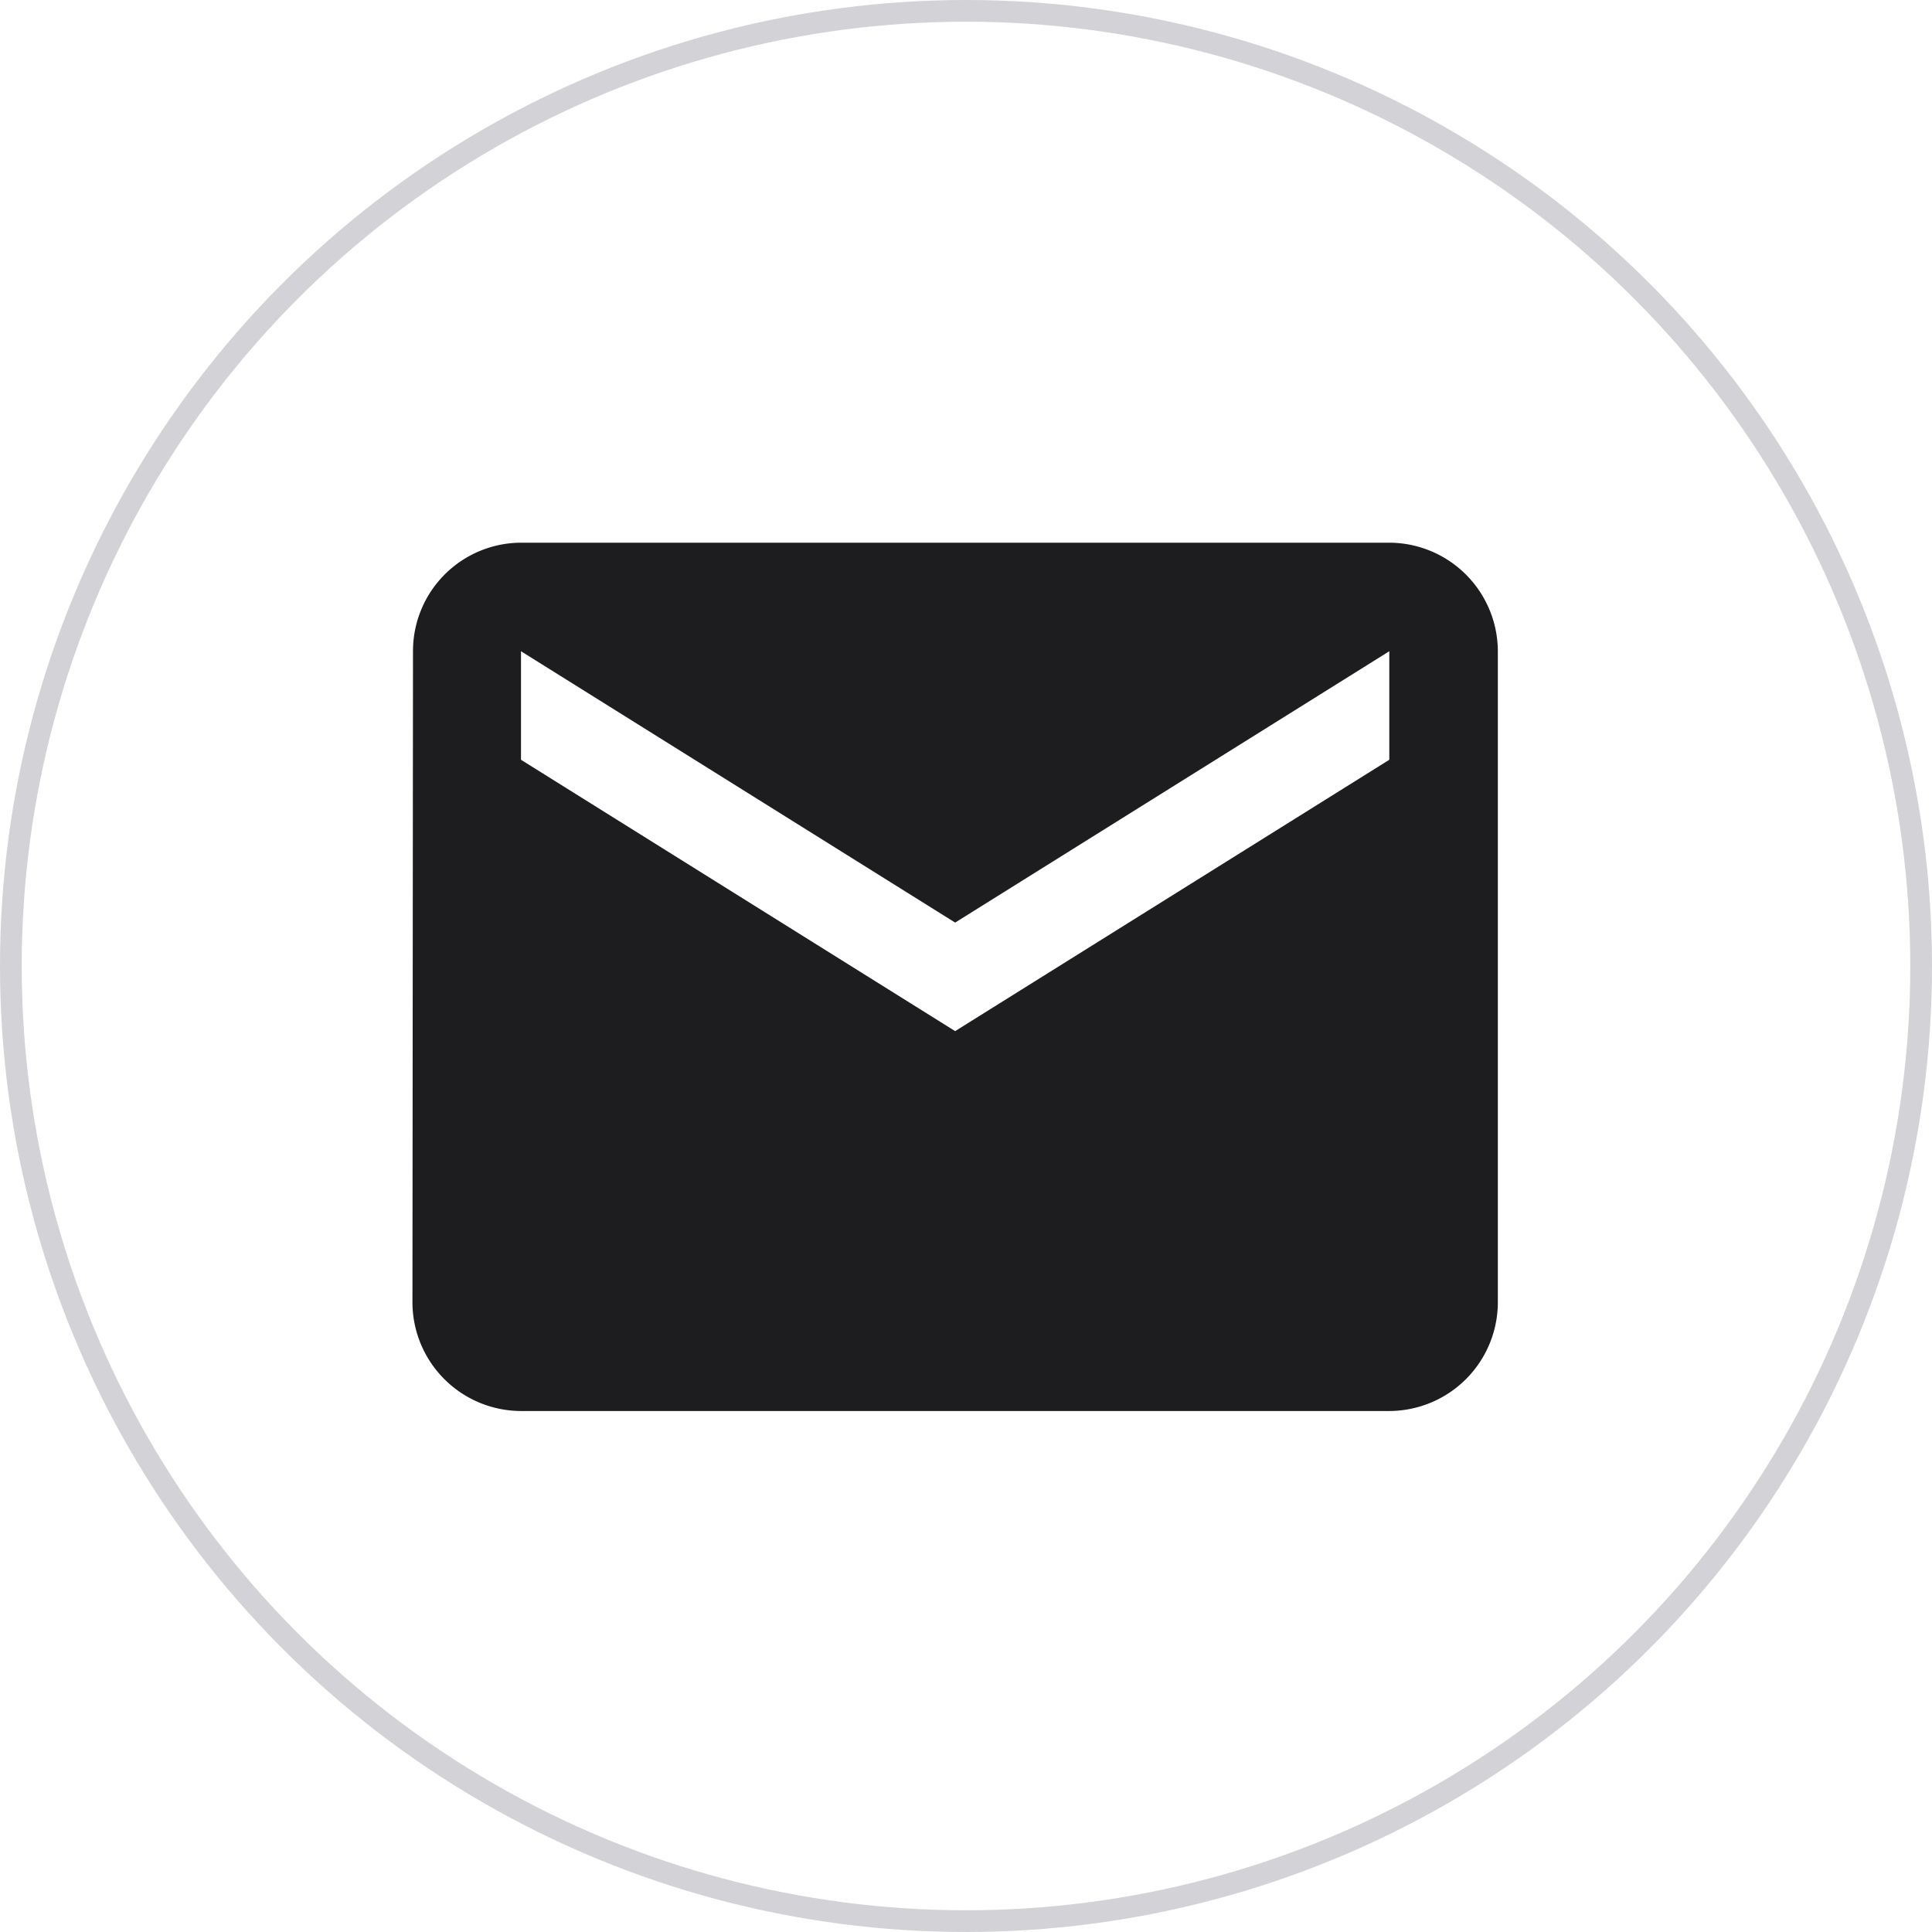
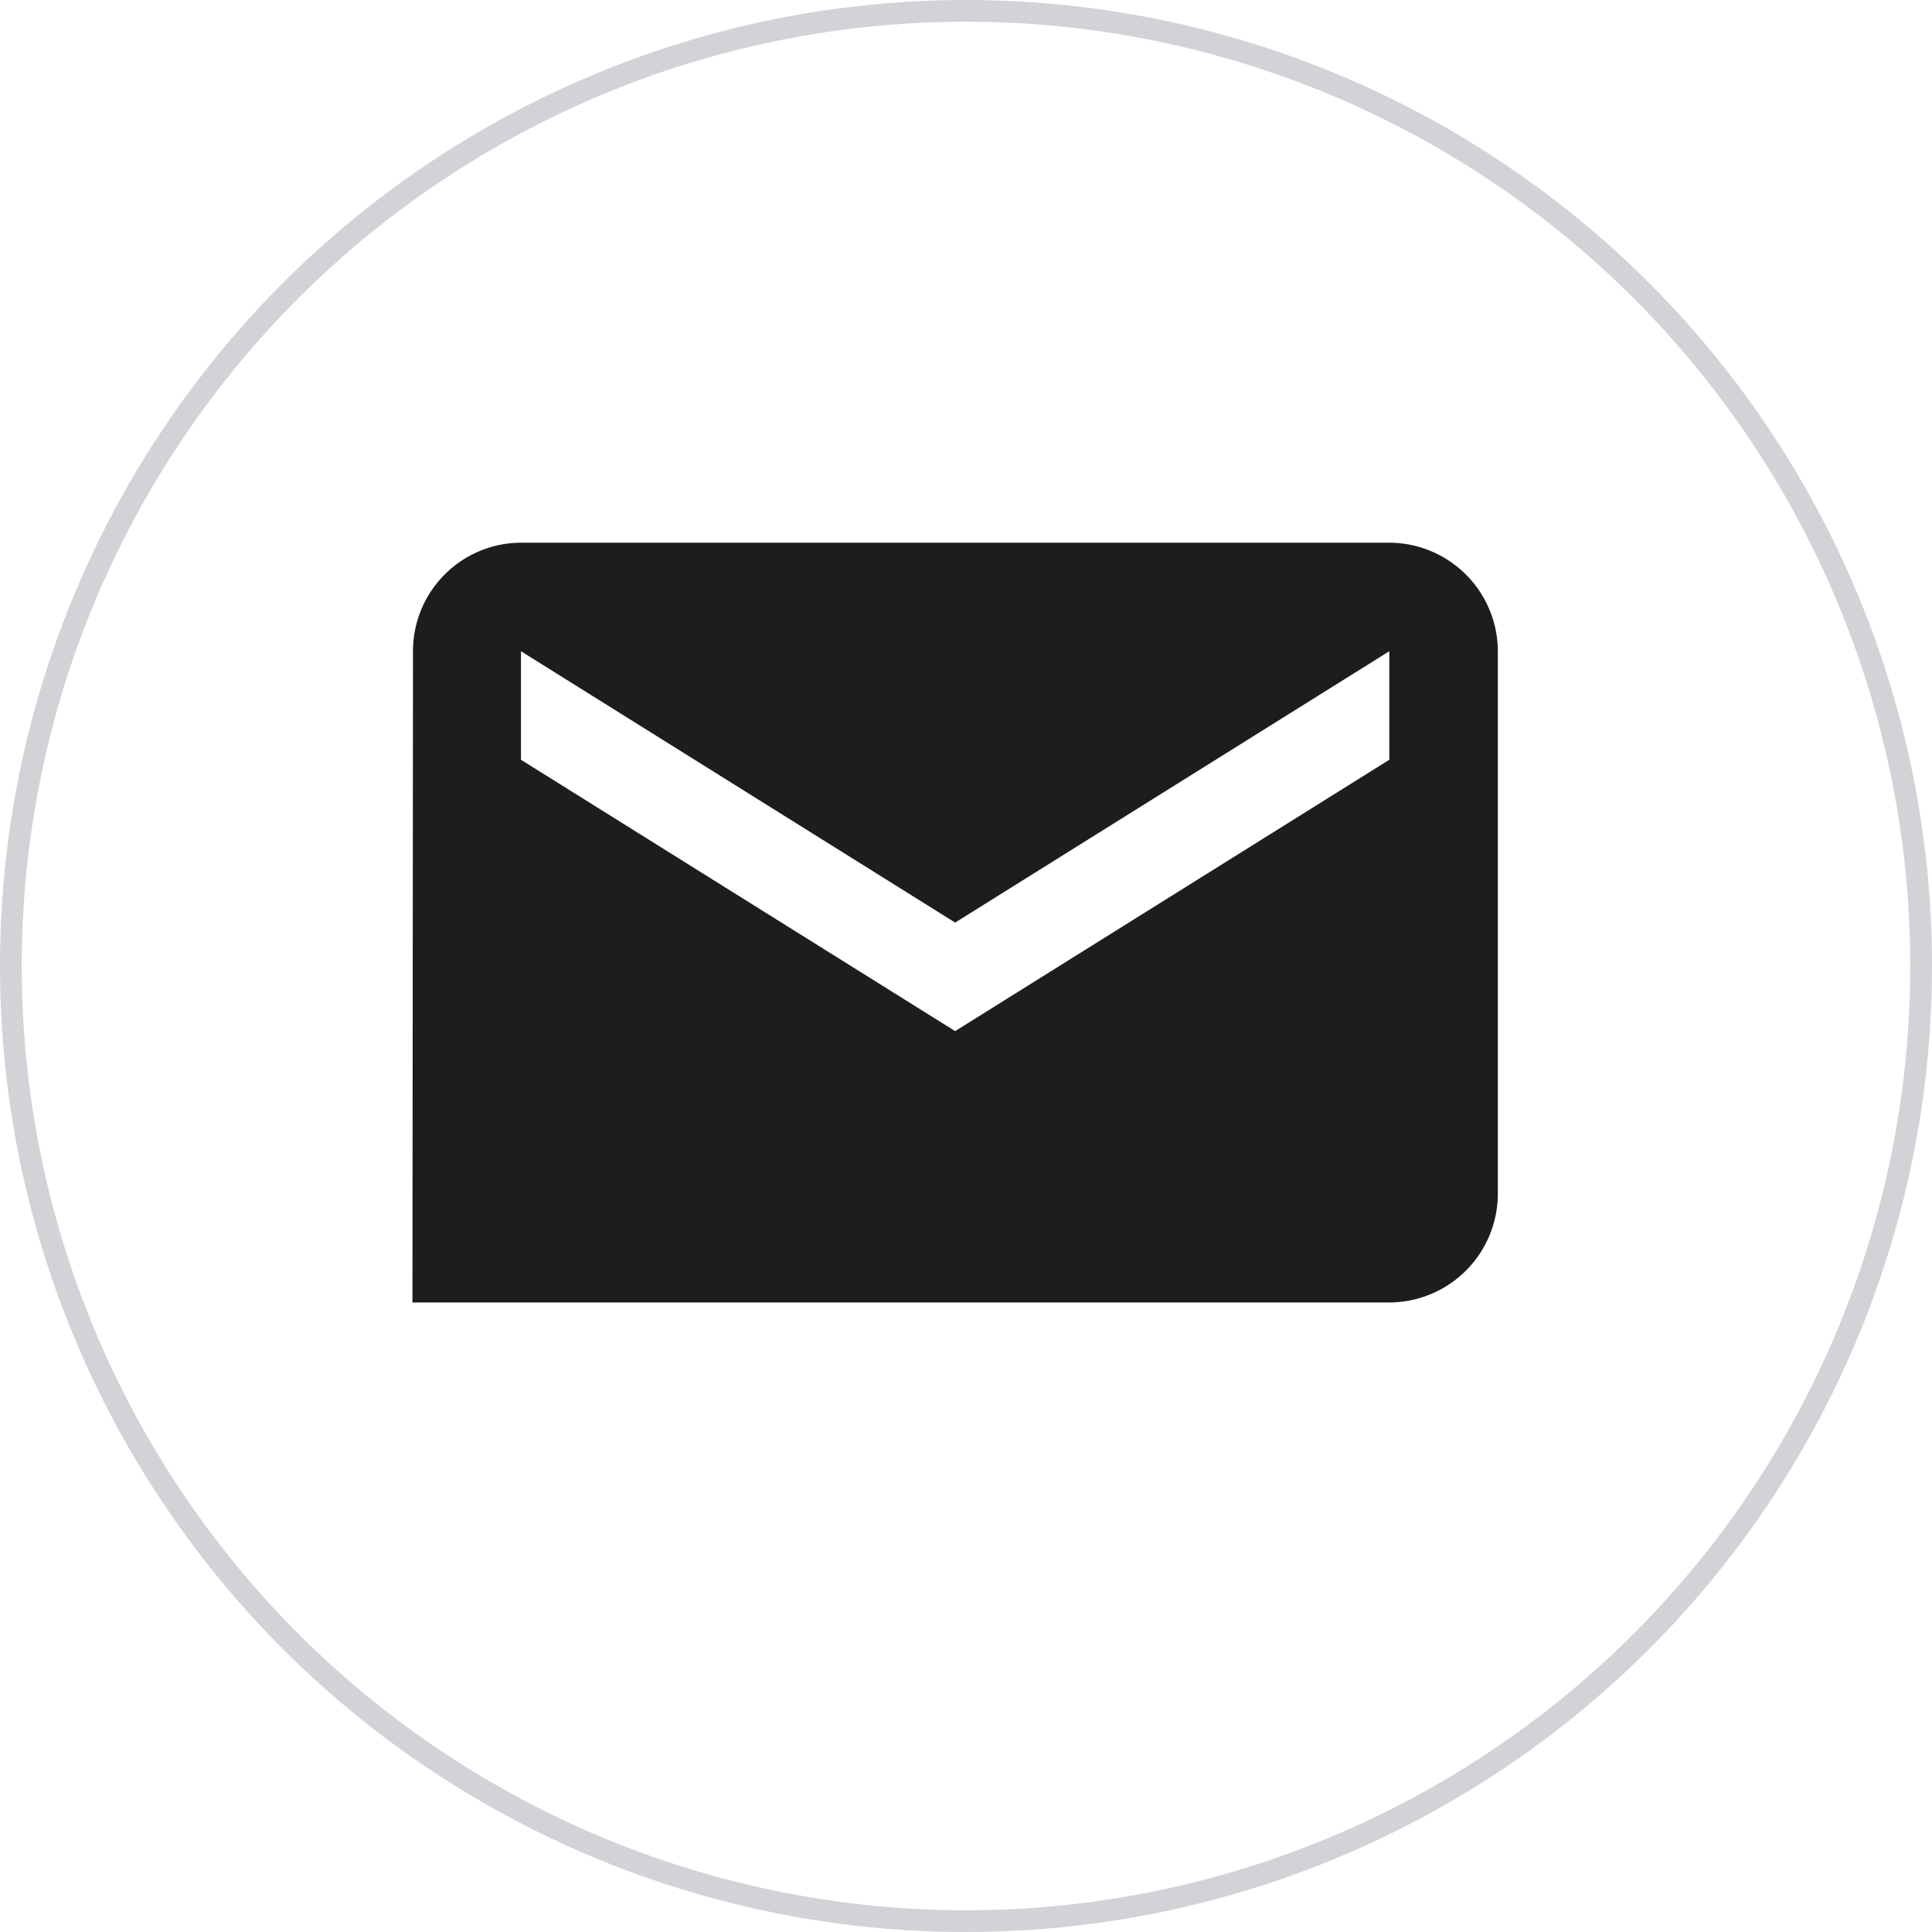
<svg xmlns="http://www.w3.org/2000/svg" width="89" height="89" viewBox="0 0 89 89">
  <g id="그룹_1233" data-name="그룹 1233" transform="translate(-548 -740)">
    <g id="baseline-email-24px" transform="translate(562 755)">
-       <path id="패스_831" data-name="패스 831" d="M47,4H7A4.993,4.993,0,0,0,2.025,9L2,39a5.015,5.015,0,0,0,5,5H47a5.015,5.015,0,0,0,5-5V9A5.015,5.015,0,0,0,47,4Zm0,10L27,26.5,7,14V9L27,21.5,47,9Z" transform="translate(3 6)" fill="#1d1d1f" />
+       <path id="패스_831" data-name="패스 831" d="M47,4H7A4.993,4.993,0,0,0,2.025,9L2,39H47a5.015,5.015,0,0,0,5-5V9A5.015,5.015,0,0,0,47,4Zm0,10L27,26.5,7,14V9L27,21.5,47,9Z" transform="translate(3 6)" fill="#1d1d1f" />
      <path id="패스_832" data-name="패스 832" d="M0,0H60V60H0Z" fill="none" />
    </g>
    <g id="타원_69" data-name="타원 69" transform="translate(548 740)" fill="none" stroke="#d2d2d7" stroke-width="1">
-       <circle cx="44.5" cy="44.5" r="44.5" stroke="none" />
      <circle cx="44.5" cy="44.5" r="44" fill="none" />
    </g>
  </g>
</svg>